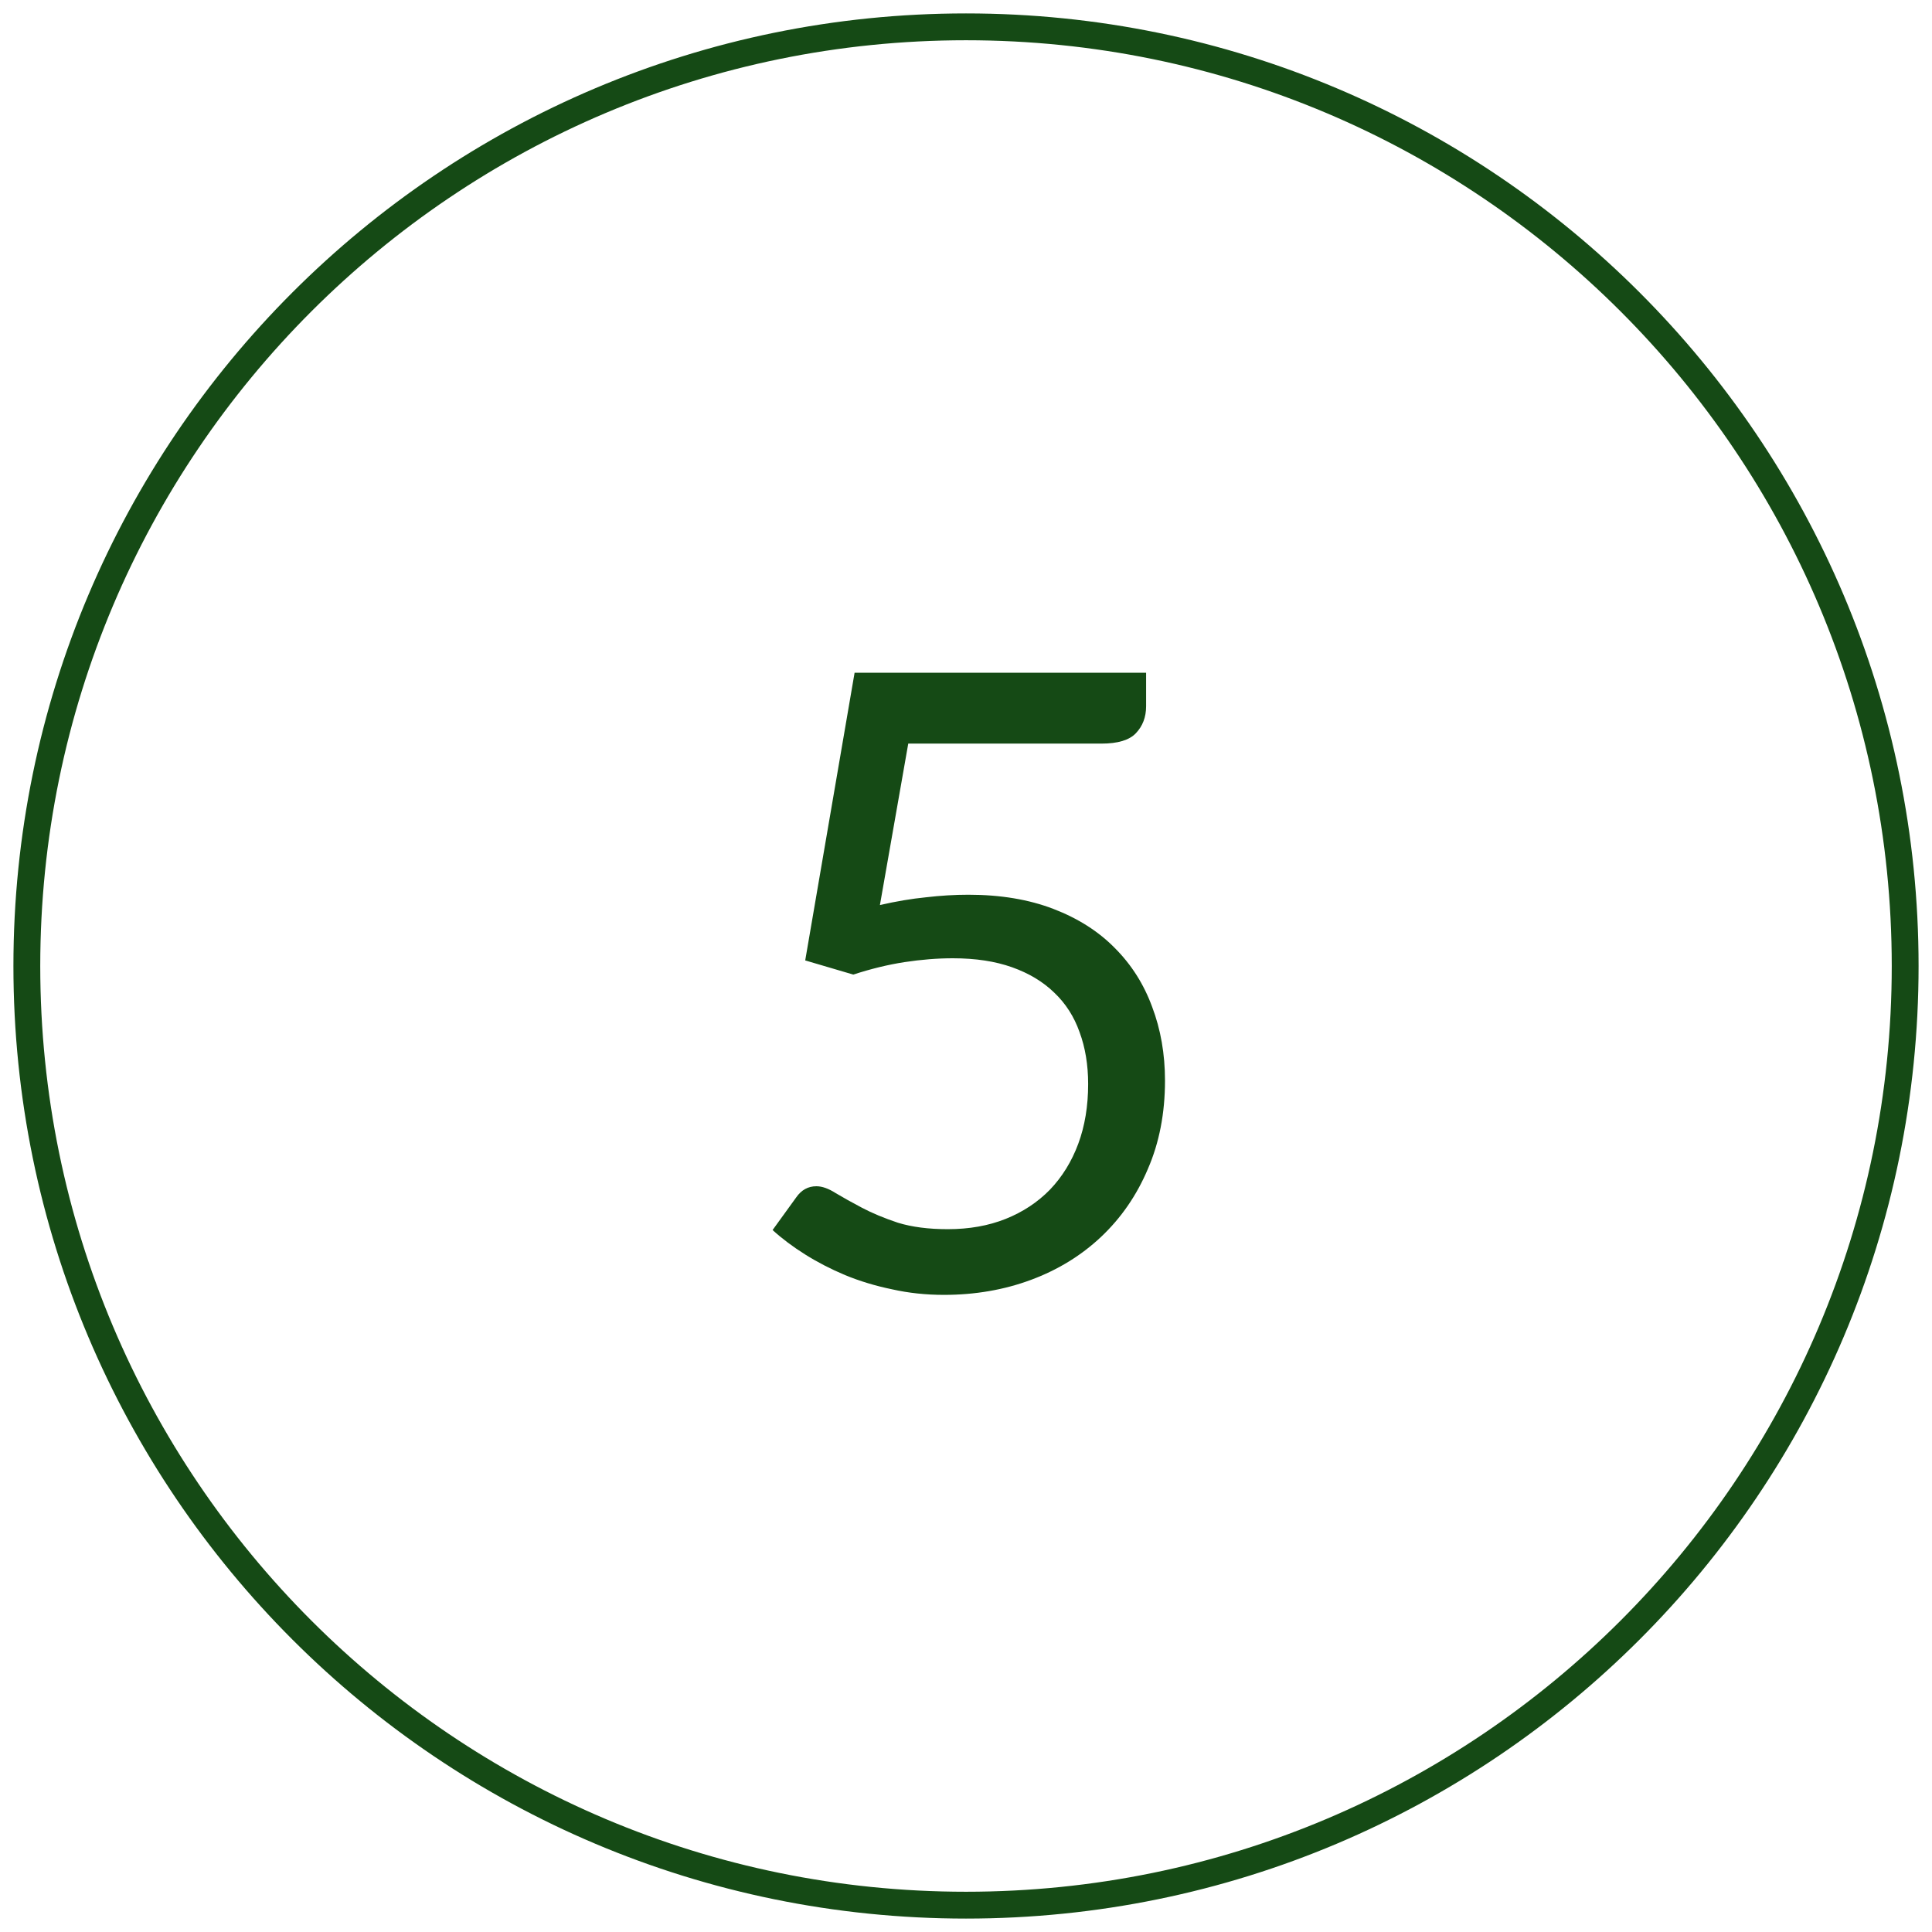
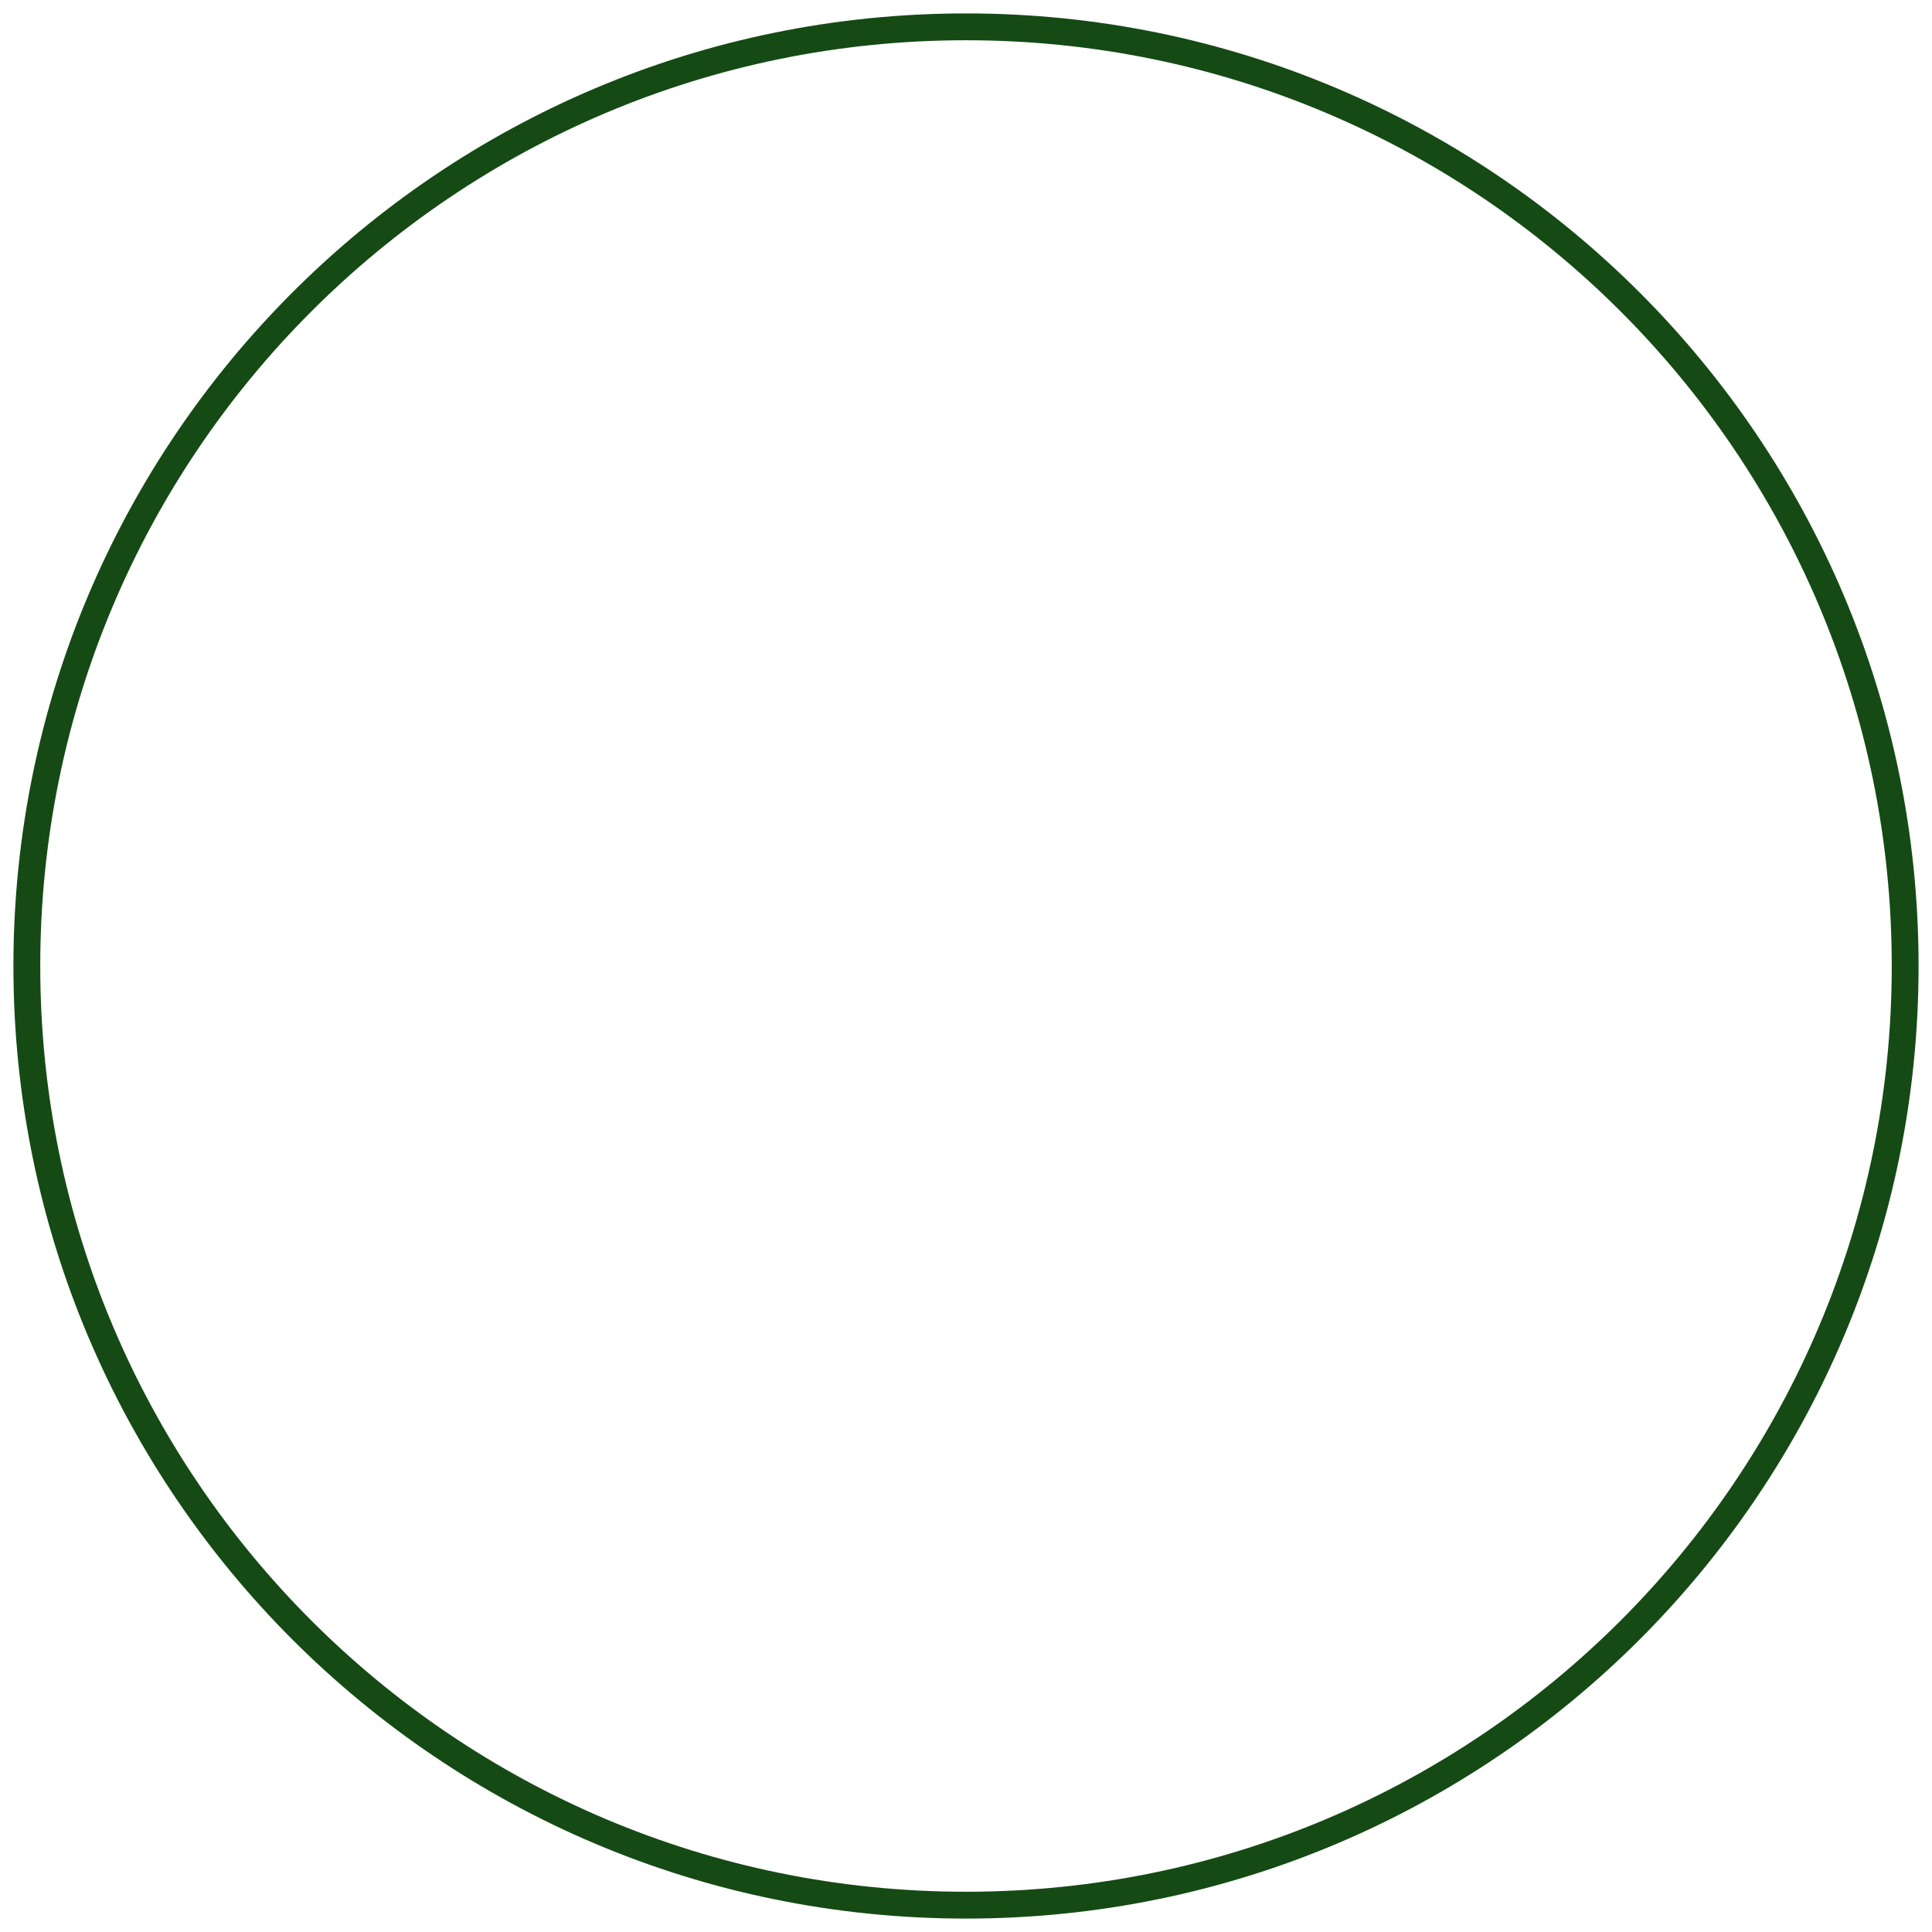
<svg xmlns="http://www.w3.org/2000/svg" width="72" height="72" viewBox="0 0 72 72" fill="none">
  <path d="M71 36C71 55.33 55.33 71 36 71C16.67 71 1 55.33 1 36C1 16.67 16.67 1 36 1C55.33 1 71 16.67 71 36Z" stroke="#154A15" />
-   <path d="M42.712 26.32C42.712 26.725 42.584 27.061 42.328 27.328C42.083 27.584 41.656 27.712 41.048 27.712H33.848L32.792 33.728C33.4 33.589 33.971 33.493 34.504 33.44C35.048 33.376 35.576 33.344 36.088 33.344C37.283 33.344 38.339 33.52 39.256 33.872C40.173 34.224 40.936 34.709 41.544 35.328C42.163 35.947 42.627 36.677 42.936 37.52C43.256 38.363 43.416 39.28 43.416 40.272C43.416 41.488 43.203 42.587 42.776 43.568C42.36 44.549 41.779 45.392 41.032 46.096C40.296 46.789 39.427 47.323 38.424 47.696C37.421 48.069 36.339 48.256 35.176 48.256C34.504 48.256 33.859 48.187 33.24 48.048C32.621 47.92 32.04 47.744 31.496 47.52C30.963 47.296 30.467 47.04 30.008 46.752C29.549 46.464 29.144 46.16 28.792 45.84L29.672 44.624C29.864 44.347 30.115 44.208 30.424 44.208C30.637 44.208 30.877 44.293 31.144 44.464C31.411 44.624 31.736 44.805 32.12 45.008C32.504 45.211 32.952 45.397 33.464 45.568C33.987 45.728 34.605 45.808 35.32 45.808C36.12 45.808 36.84 45.68 37.48 45.424C38.12 45.168 38.669 44.805 39.128 44.336C39.587 43.856 39.939 43.285 40.184 42.624C40.429 41.963 40.552 41.221 40.552 40.4C40.552 39.685 40.445 39.04 40.232 38.464C40.029 37.888 39.715 37.397 39.288 36.992C38.872 36.587 38.349 36.272 37.72 36.048C37.091 35.824 36.355 35.712 35.512 35.712C34.936 35.712 34.333 35.76 33.704 35.856C33.085 35.952 32.451 36.107 31.8 36.32L30.008 35.792L31.848 25.072H42.712V26.32Z" fill="#154A15" />
</svg>